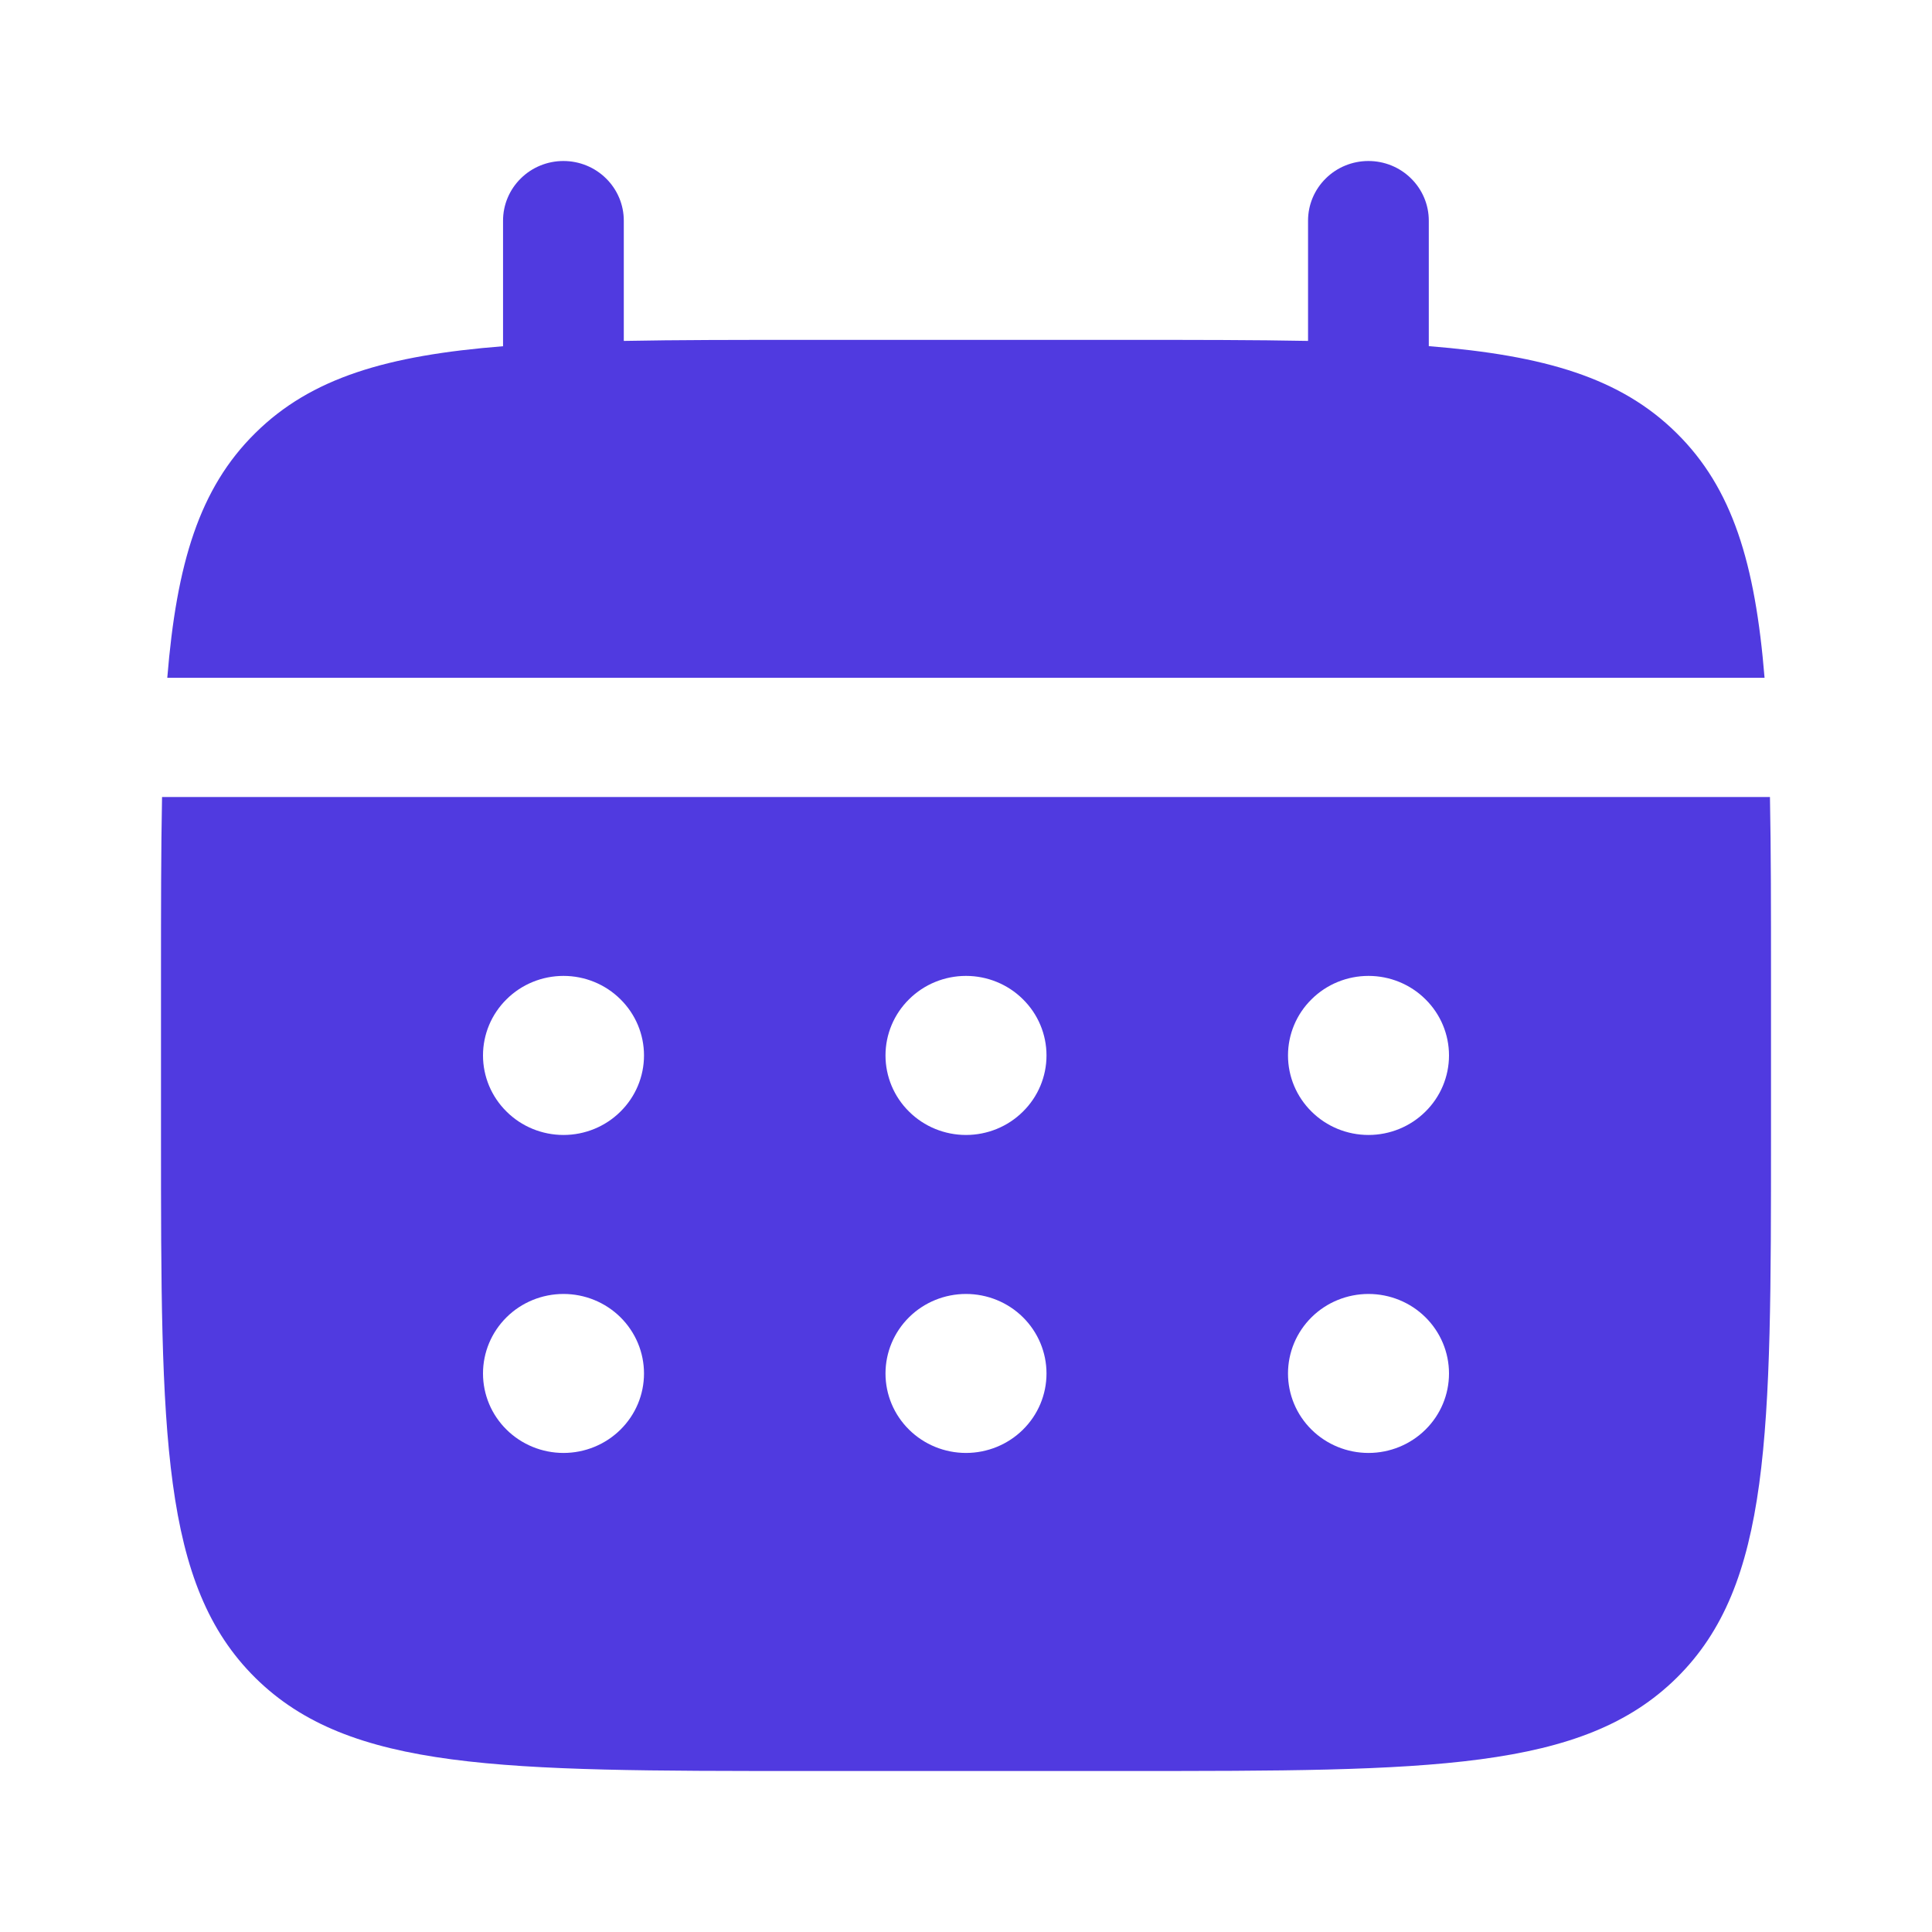
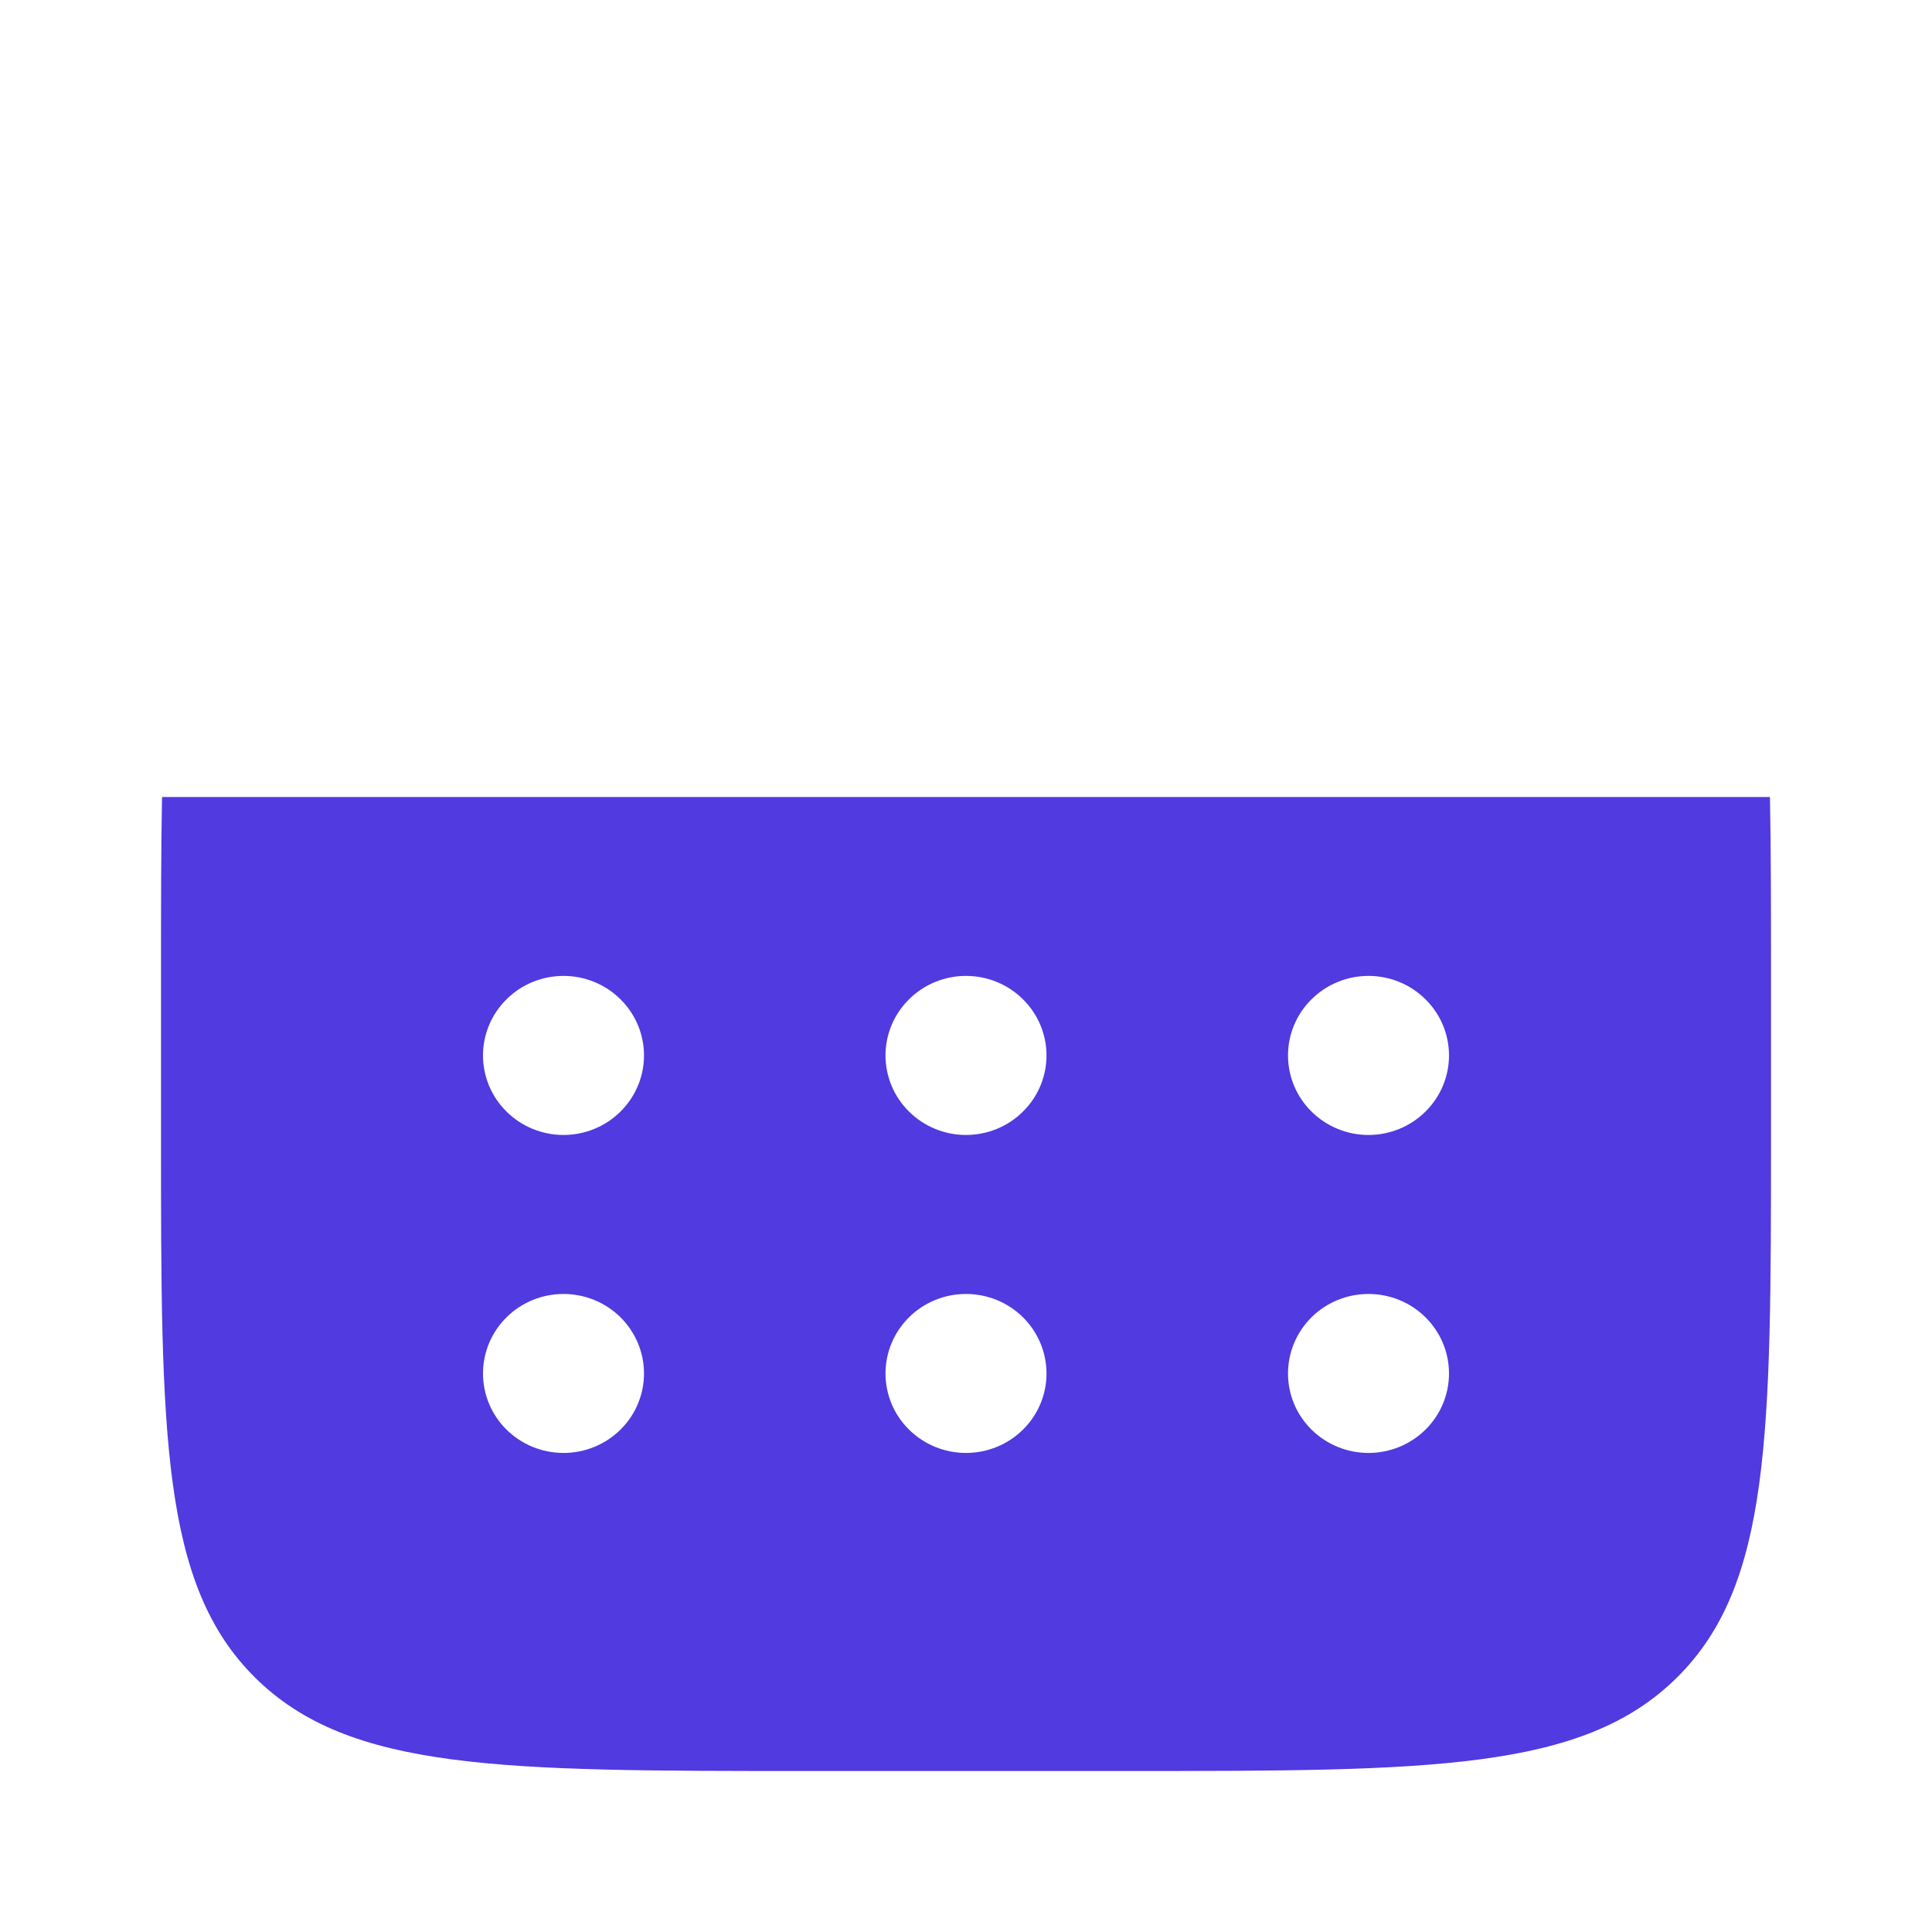
<svg xmlns="http://www.w3.org/2000/svg" width="24" height="24" viewBox="0 0 24 24" fill="none">
-   <path d="M7.749 2.741C7.749 2.544 7.67 2.356 7.529 2.217C7.389 2.078 7.198 2 6.999 2C6.8 2 6.609 2.078 6.469 2.217C6.328 2.356 6.249 2.544 6.249 2.741V4.301C4.809 4.415 3.865 4.693 3.171 5.38C2.476 6.065 2.194 6.999 2.078 8.42H21.92C21.804 6.998 21.522 6.065 20.827 5.38C20.133 4.693 19.188 4.415 17.749 4.3V2.741C17.749 2.544 17.67 2.356 17.529 2.217C17.389 2.078 17.198 2 16.999 2C16.8 2 16.609 2.078 16.469 2.217C16.328 2.356 16.249 2.544 16.249 2.741V4.235C15.584 4.222 14.838 4.222 13.999 4.222H9.999C9.16 4.222 8.414 4.222 7.749 4.235V2.741Z" fill="#503AE0" />
  <path fill-rule="evenodd" clip-rule="evenodd" d="M2 12.123C2 11.295 2 10.558 2.013 9.901H21.987C22 10.558 22 11.295 22 12.123V14.099C22 17.823 22 19.686 20.828 20.843C19.656 21.999 17.771 22 14 22H10C6.229 22 4.343 22 3.172 20.843C2.001 19.685 2 17.823 2 14.099V12.123ZM17 14.099C17.265 14.099 17.52 13.995 17.707 13.809C17.895 13.624 18 13.373 18 13.111C18 12.849 17.895 12.598 17.707 12.413C17.52 12.227 17.265 12.123 17 12.123C16.735 12.123 16.48 12.227 16.293 12.413C16.105 12.598 16 12.849 16 13.111C16 13.373 16.105 13.624 16.293 13.809C16.48 13.995 16.735 14.099 17 14.099ZM17 18.049C17.265 18.049 17.52 17.945 17.707 17.76C17.895 17.575 18 17.324 18 17.062C18 16.8 17.895 16.549 17.707 16.363C17.52 16.178 17.265 16.074 17 16.074C16.735 16.074 16.48 16.178 16.293 16.363C16.105 16.549 16 16.8 16 17.062C16 17.324 16.105 17.575 16.293 17.76C16.48 17.945 16.735 18.049 17 18.049ZM13 13.111C13 13.373 12.895 13.624 12.707 13.809C12.52 13.995 12.265 14.099 12 14.099C11.735 14.099 11.48 13.995 11.293 13.809C11.105 13.624 11 13.373 11 13.111C11 12.849 11.105 12.598 11.293 12.413C11.48 12.227 11.735 12.123 12 12.123C12.265 12.123 12.52 12.227 12.707 12.413C12.895 12.598 13 12.849 13 13.111ZM13 17.062C13 17.324 12.895 17.575 12.707 17.76C12.52 17.945 12.265 18.049 12 18.049C11.735 18.049 11.48 17.945 11.293 17.76C11.105 17.575 11 17.324 11 17.062C11 16.8 11.105 16.549 11.293 16.363C11.48 16.178 11.735 16.074 12 16.074C12.265 16.074 12.52 16.178 12.707 16.363C12.895 16.549 13 16.8 13 17.062ZM7 14.099C7.265 14.099 7.52 13.995 7.707 13.809C7.895 13.624 8 13.373 8 13.111C8 12.849 7.895 12.598 7.707 12.413C7.52 12.227 7.265 12.123 7 12.123C6.735 12.123 6.48 12.227 6.293 12.413C6.105 12.598 6 12.849 6 13.111C6 13.373 6.105 13.624 6.293 13.809C6.48 13.995 6.735 14.099 7 14.099ZM7 18.049C7.265 18.049 7.52 17.945 7.707 17.76C7.895 17.575 8 17.324 8 17.062C8 16.8 7.895 16.549 7.707 16.363C7.52 16.178 7.265 16.074 7 16.074C6.735 16.074 6.48 16.178 6.293 16.363C6.105 16.549 6 16.8 6 17.062C6 17.324 6.105 17.575 6.293 17.76C6.48 17.945 6.735 18.049 7 18.049Z" fill="#503AE0" />
</svg>